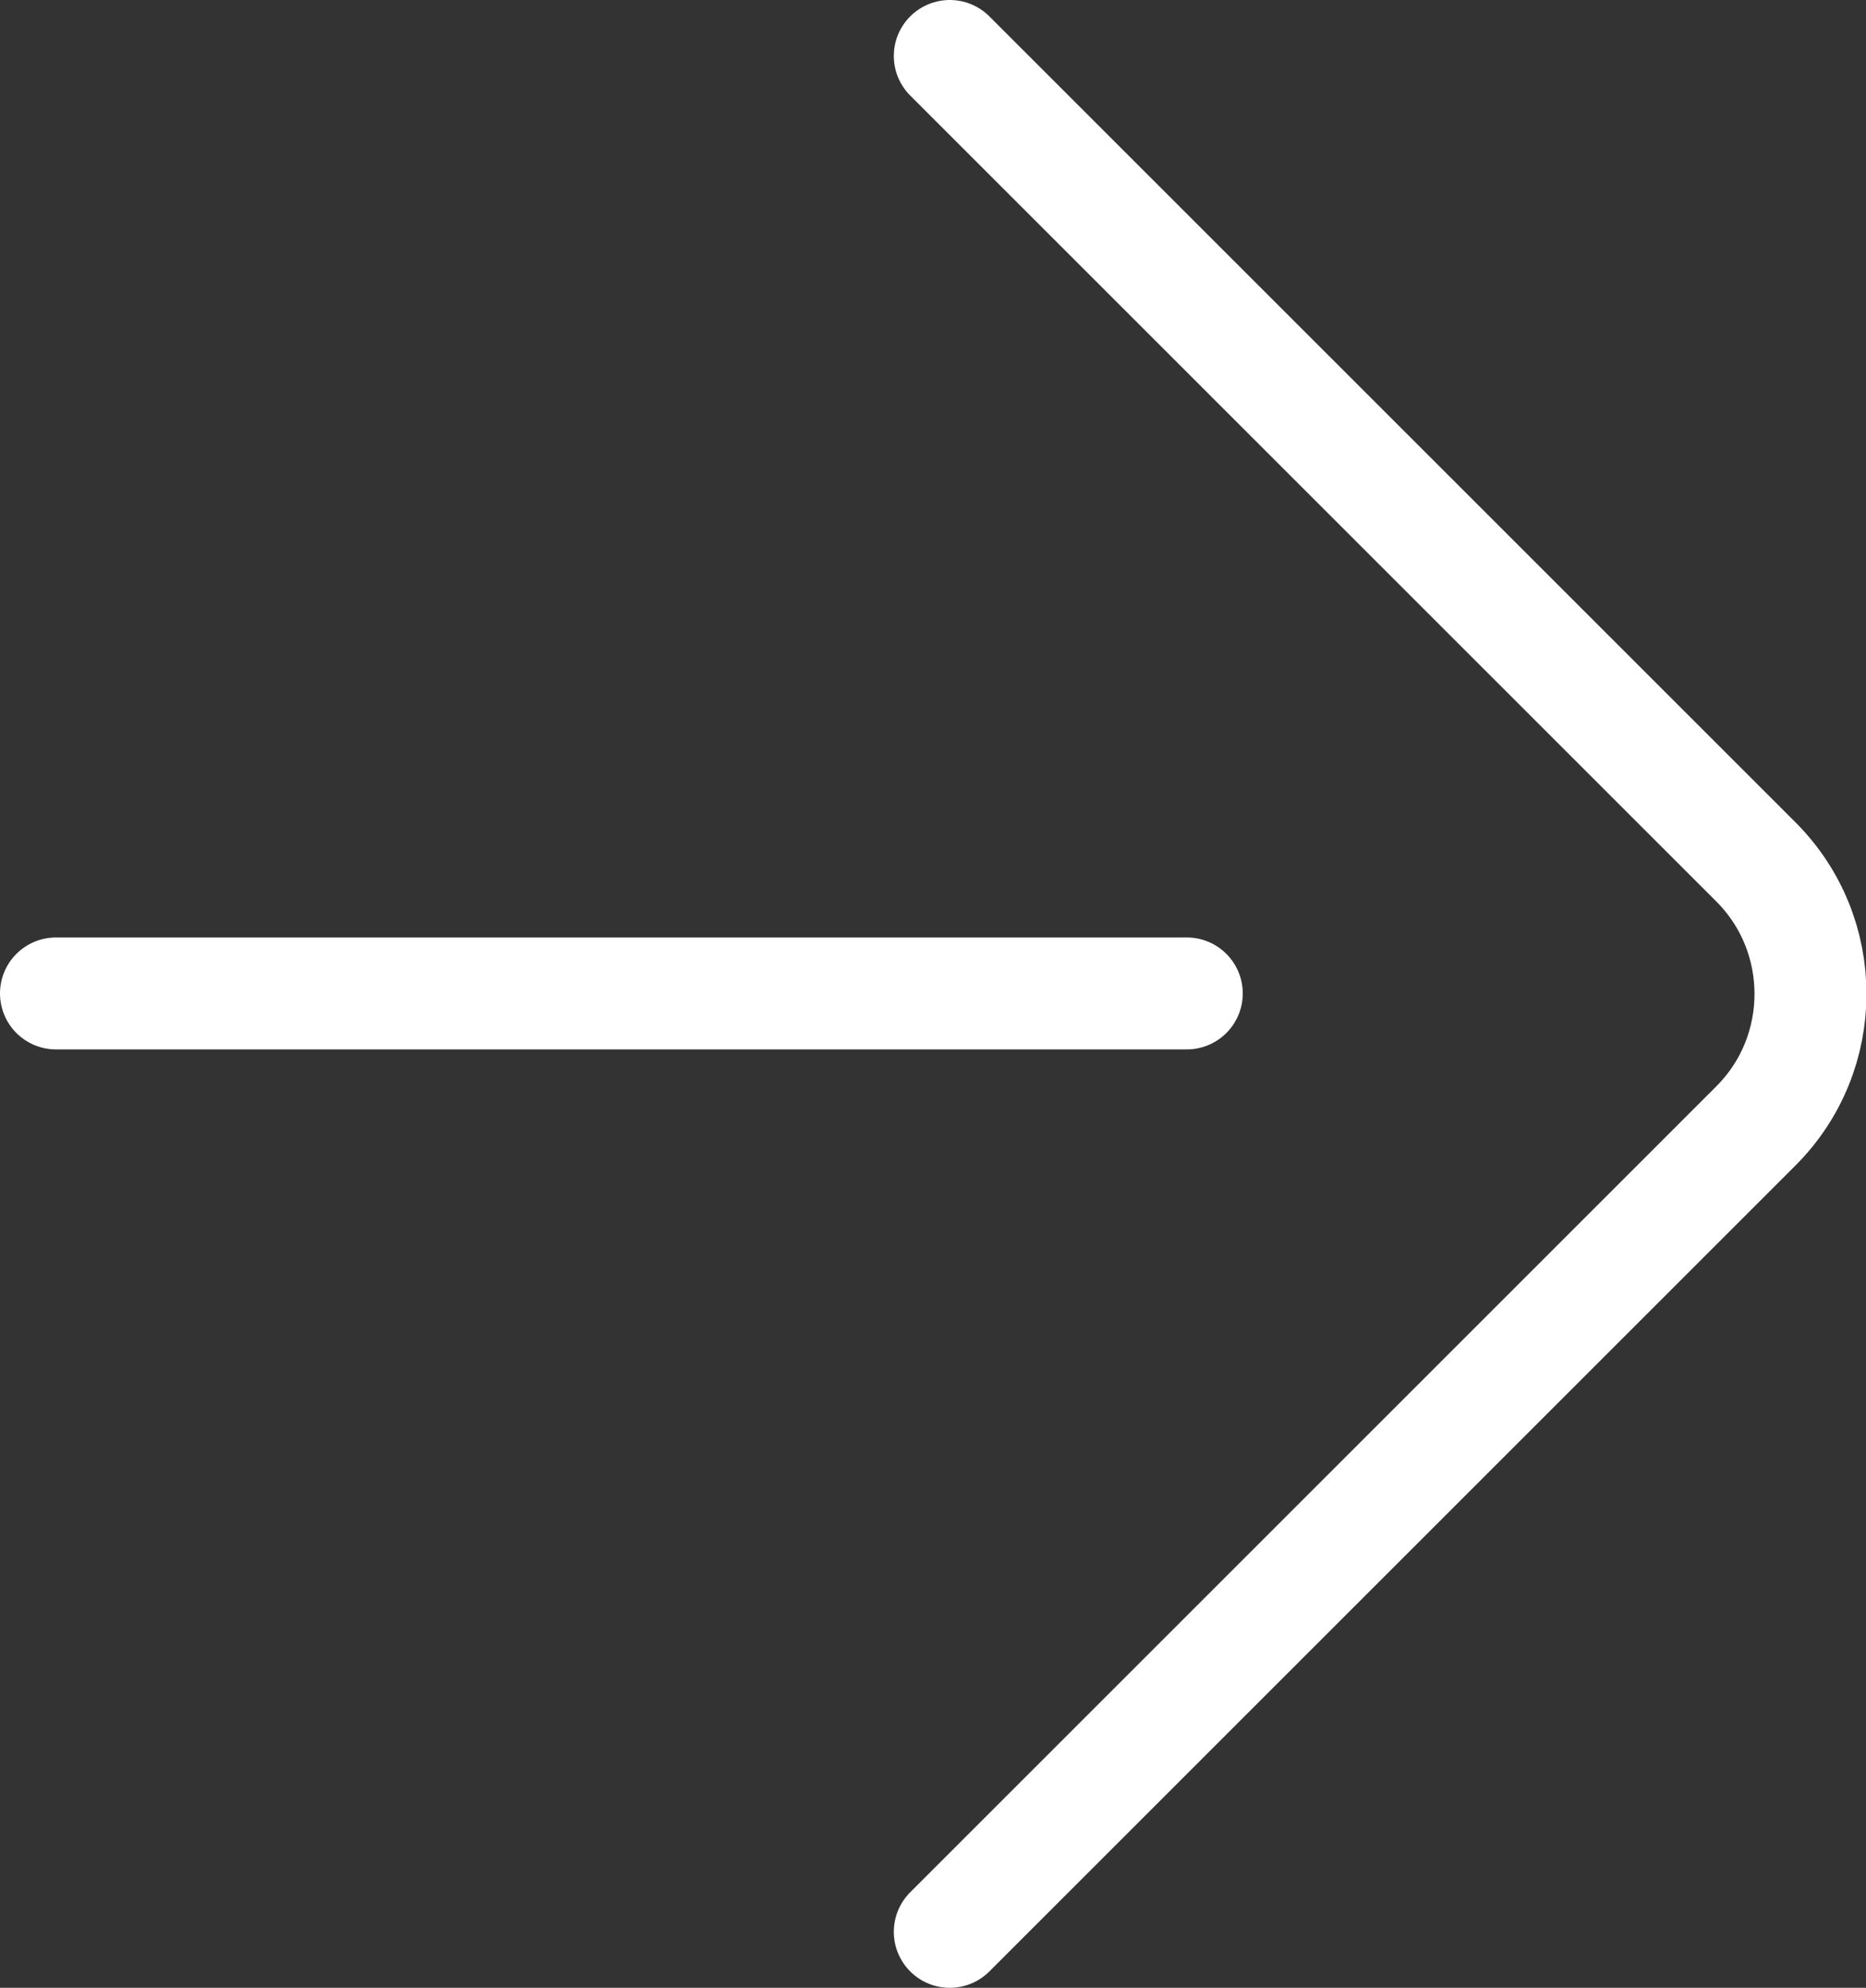
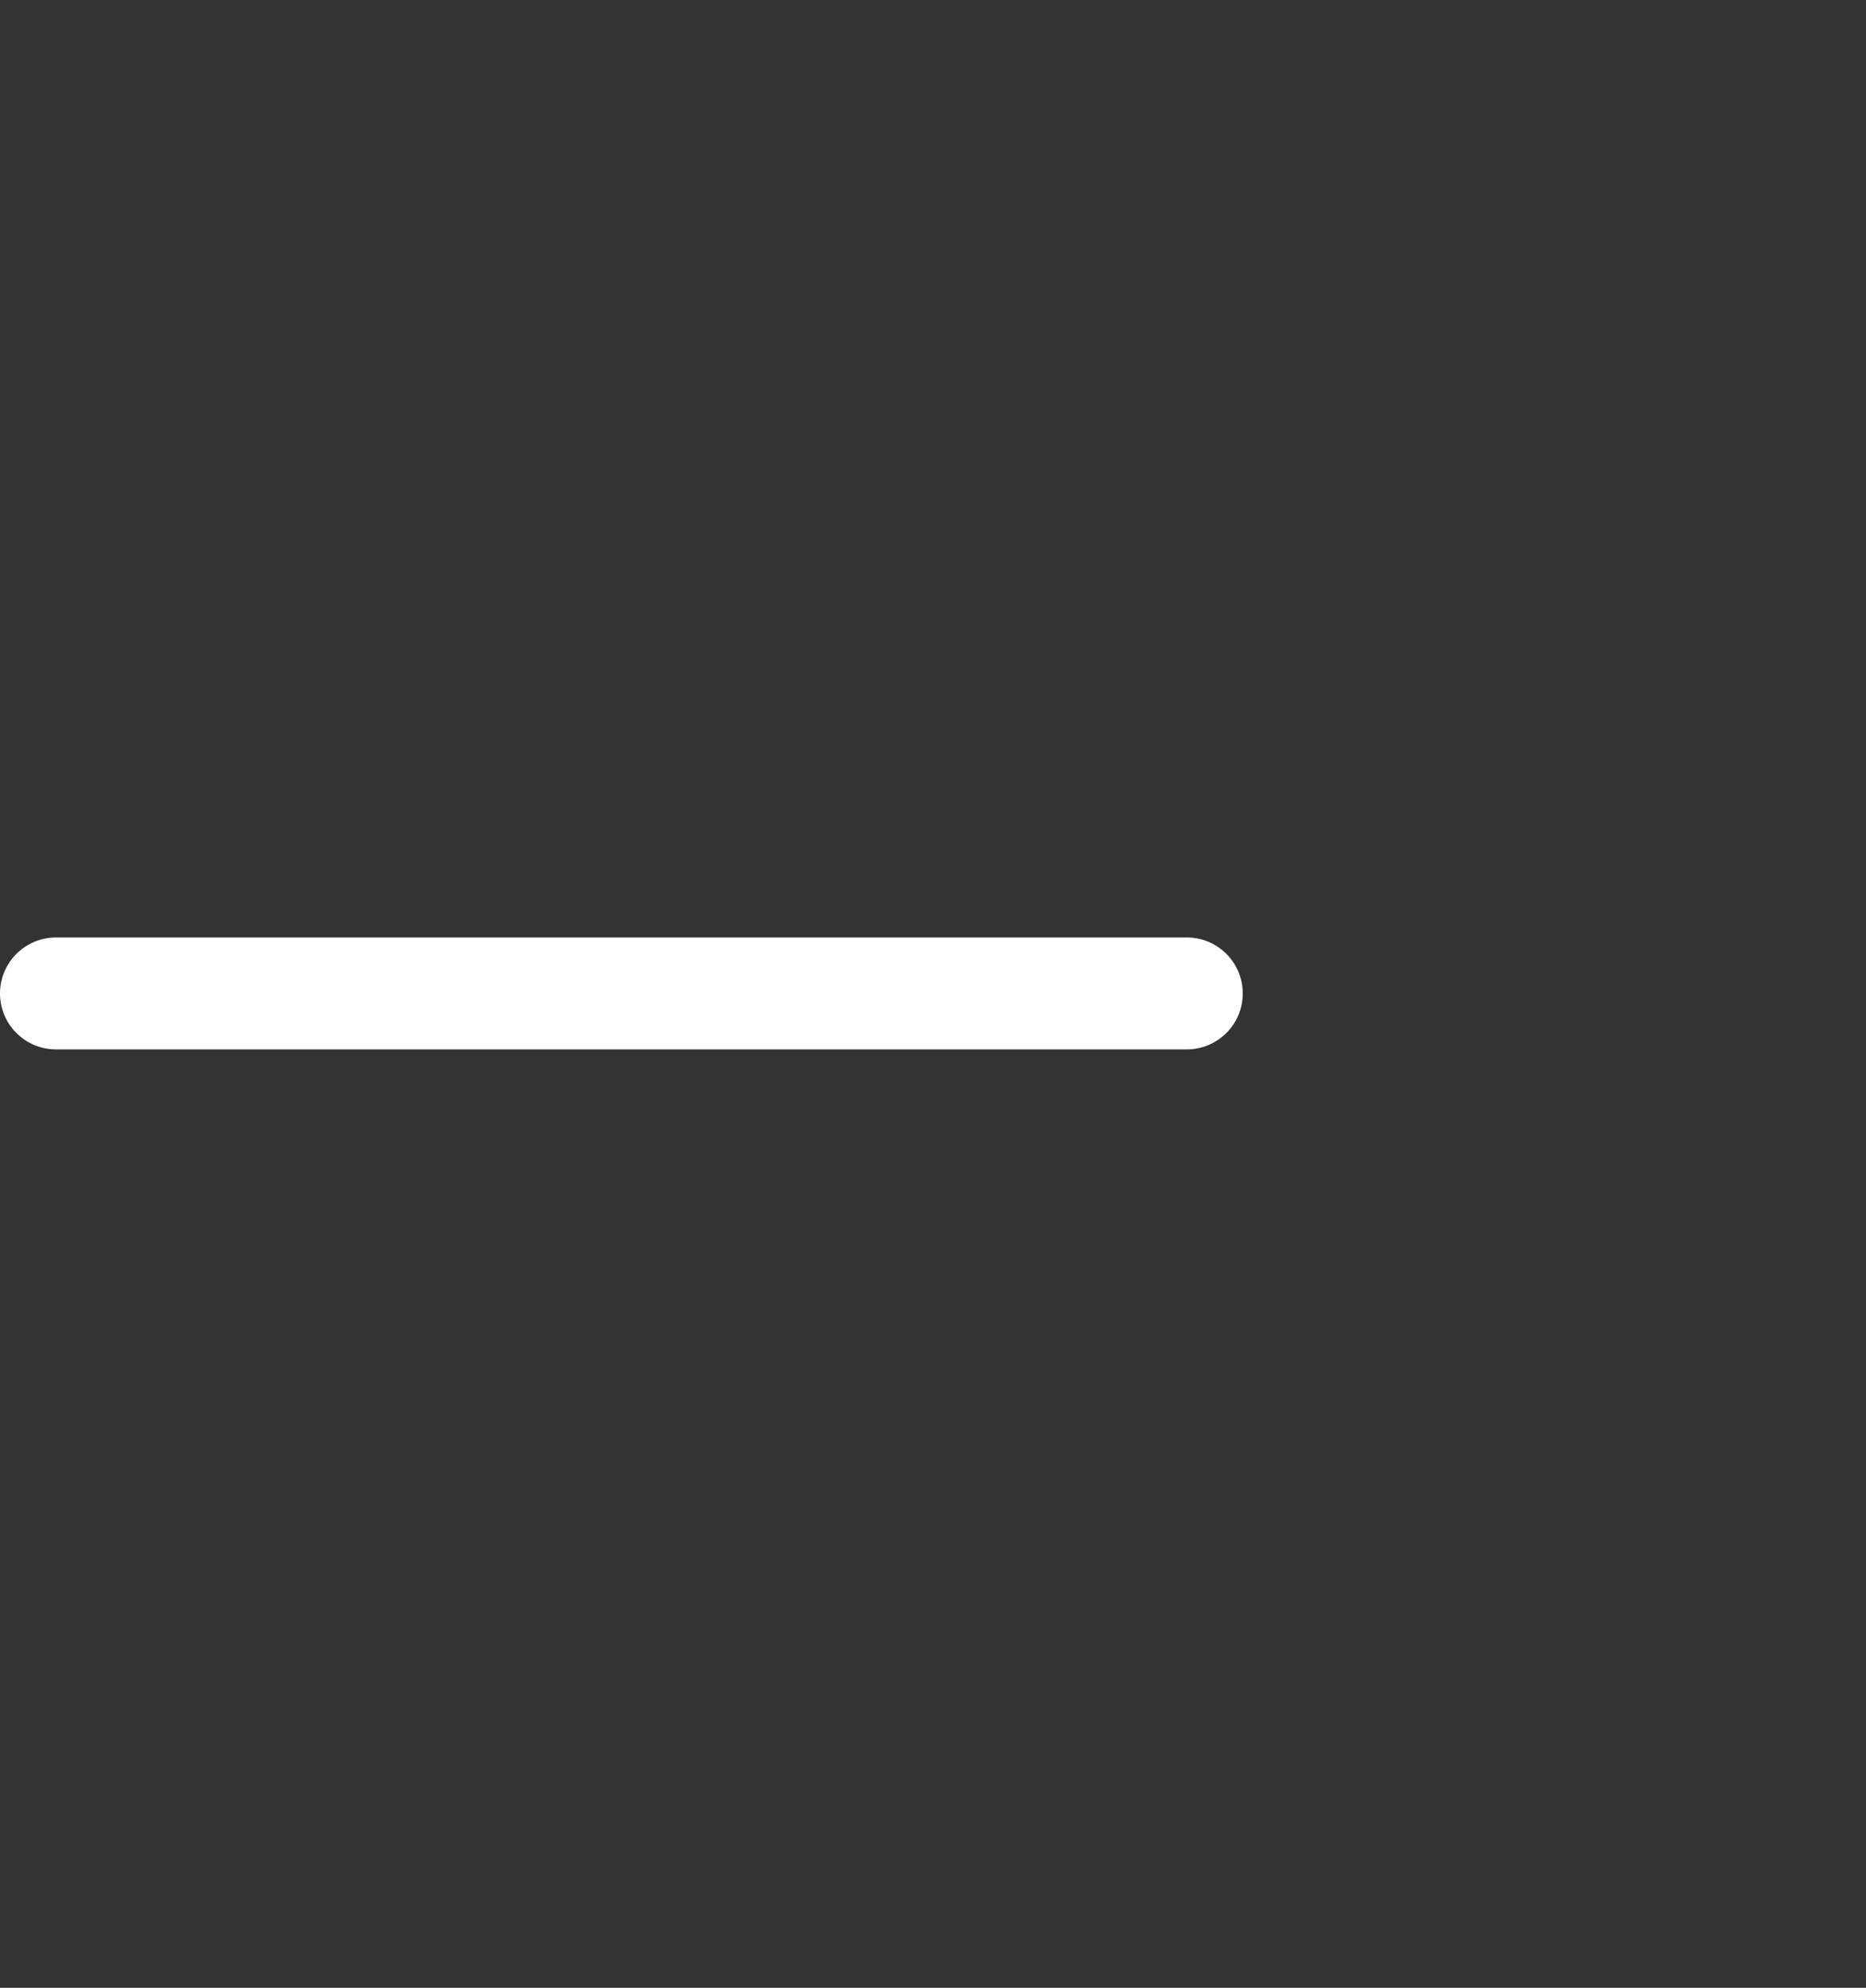
<svg xmlns="http://www.w3.org/2000/svg" id="b" data-name="レイヤー 2" width="20" height="21.31" viewBox="0 0 20 21.31">
  <rect x="0" y="0" width="20" height="21.31" fill="#333333" stroke="none" />
  <defs>
    <style>
      .d {
        fill: none;
        stroke: #fff;
        stroke-linecap: round;
        stroke-linejoin: round;
        stroke-width: 1.2px;
      }
    </style>
  </defs>
  <g id="c" data-name="レイヤー 1">
    <g>
-       <path class="d" d="M10.18.6l8.64,8.64c.78.78.78,2.05,0,2.83l-8.64,8.64" />
      <line class="d" x1="12.72" y1="10.65" x2=".6" y2="10.65" />
    </g>
  </g>
</svg>